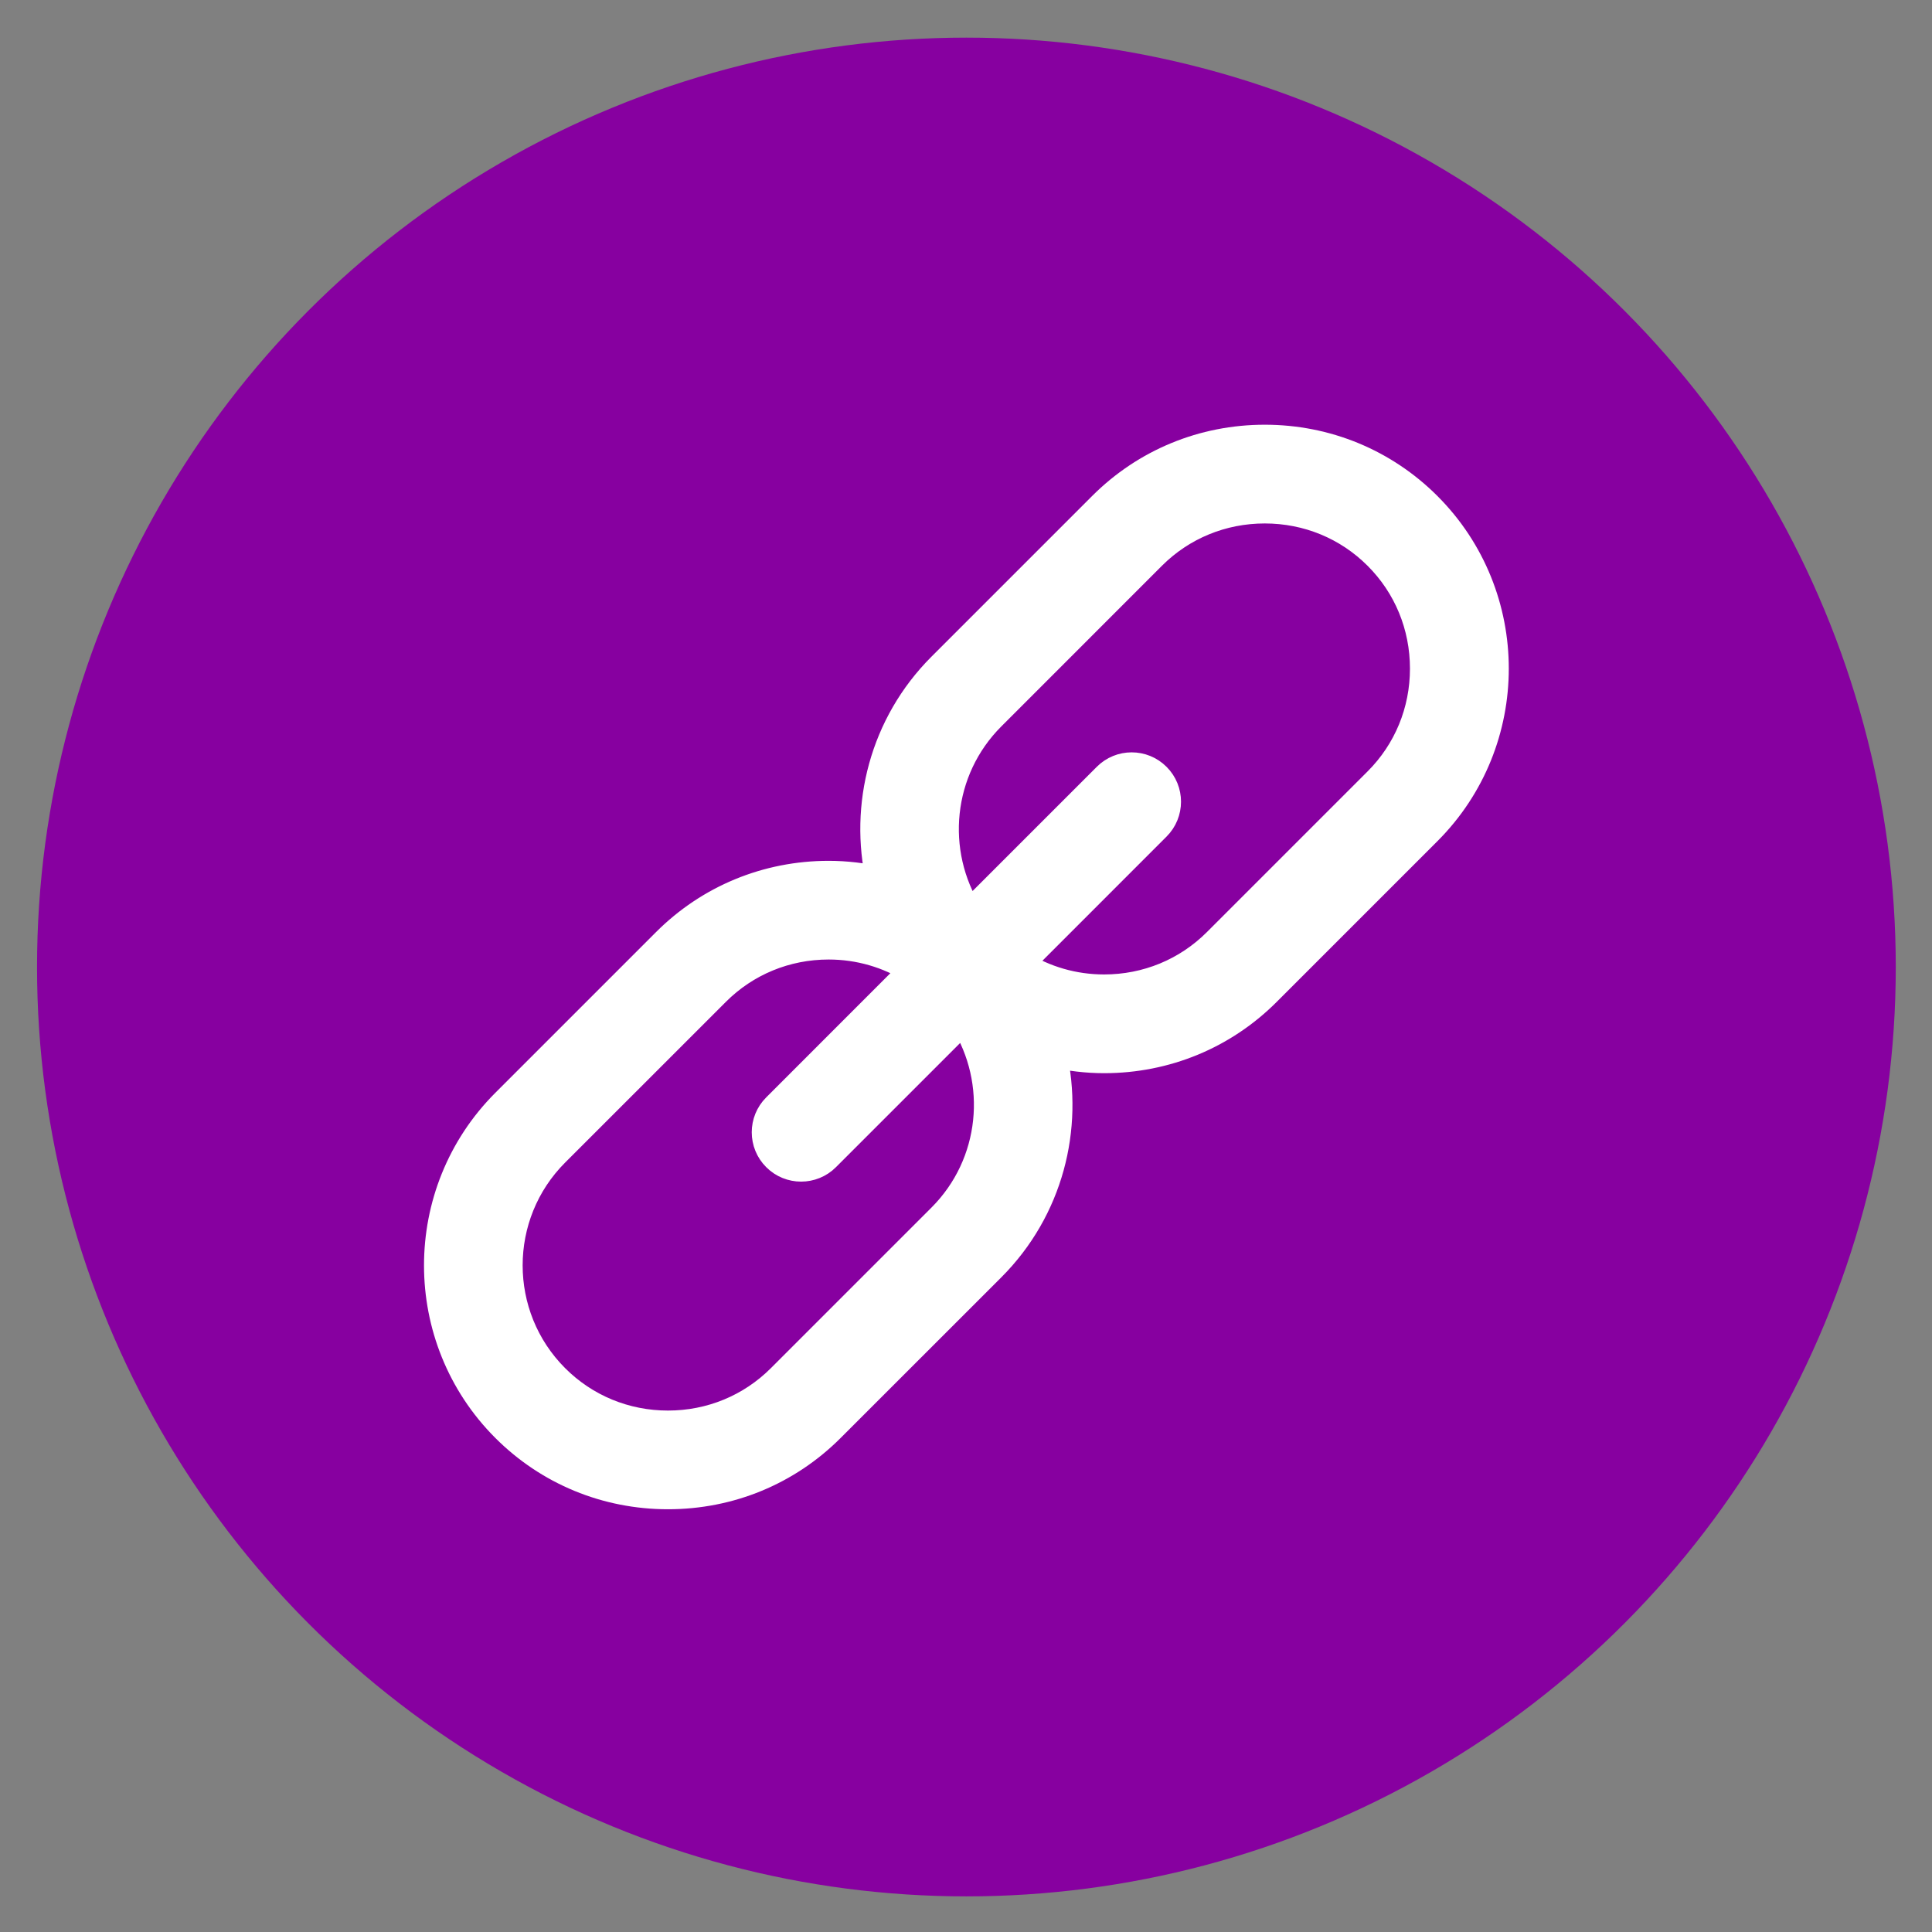
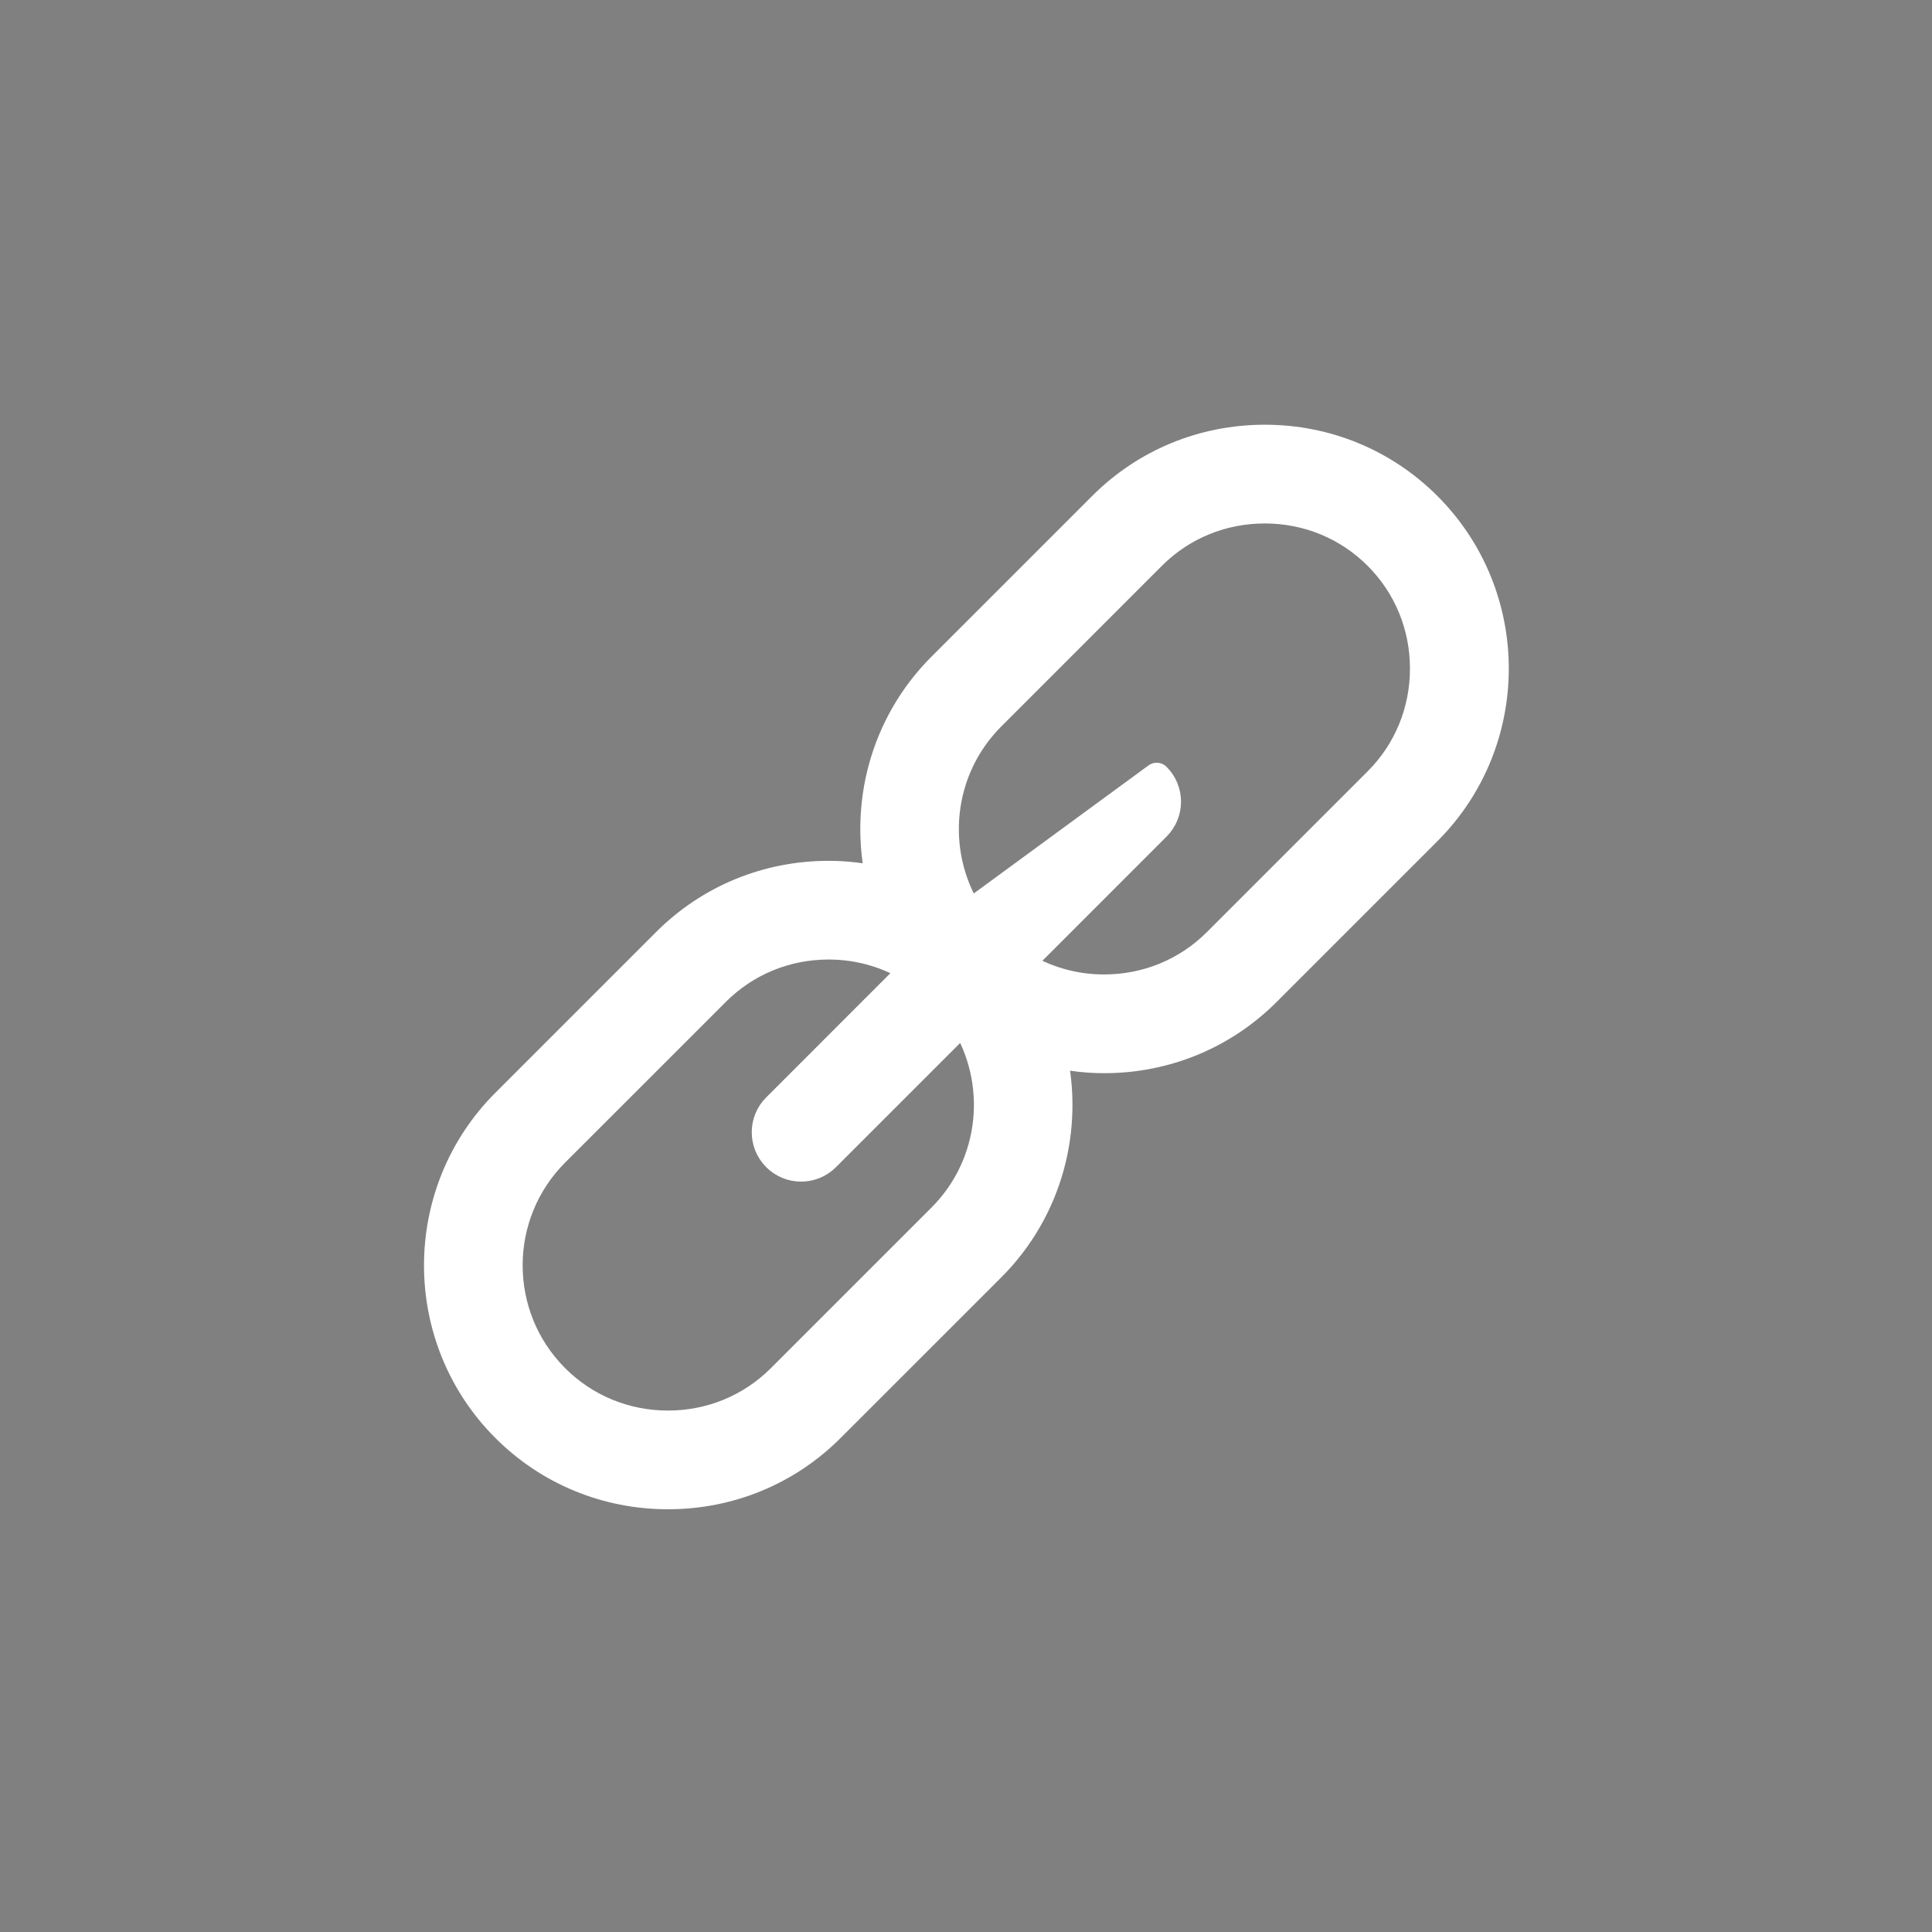
<svg xmlns="http://www.w3.org/2000/svg" fill="none" height="48" viewBox="0 0 48 48" width="48">
  <rect x="0" y="0" width="48" height="48" fill="#808080" stroke="none" />
-   <circle cx="24.01" cy="24.025" fill="#8700A0" r="23.09" />
-   <path d="M35.467 12.567C34.39 11.491 32.954 10.898 31.423 10.898C29.892 10.898 28.455 11.491 27.379 12.567L23.387 16.559C21.946 18 21.442 20.025 21.864 21.879C21.45 21.786 21.023 21.733 20.588 21.733C19.057 21.733 17.62 22.326 16.544 23.402L12.552 27.394C10.323 29.624 10.323 33.253 12.552 35.482C13.629 36.559 15.065 37.151 16.596 37.151C18.128 37.151 19.564 36.559 20.64 35.482L24.632 31.491C26.073 30.049 26.577 28.024 26.155 26.17C26.569 26.263 26.995 26.317 27.431 26.317C28.963 26.317 30.399 25.724 31.475 24.647L35.467 20.655C37.697 18.426 37.697 14.797 35.467 12.567ZM23.387 30.246L19.396 34.237C18.652 34.981 17.657 35.391 16.596 35.391C15.535 35.391 14.541 34.981 13.797 34.237C12.253 32.693 12.253 30.182 13.797 28.638L17.789 24.647C18.532 23.903 19.527 23.493 20.588 23.493C21.346 23.493 22.069 23.706 22.692 24.097L19.281 27.509C18.937 27.852 18.937 28.41 19.281 28.753C19.452 28.925 19.678 29.011 19.903 29.011C20.128 29.011 20.354 28.925 20.525 28.753L23.937 25.341C24.898 26.87 24.716 28.916 23.387 30.246ZM34.222 19.41L30.23 23.402C29.486 24.146 28.492 24.556 27.431 24.556C26.672 24.556 25.95 24.343 25.327 23.952L28.738 20.54C29.082 20.197 29.082 19.639 28.738 19.296C28.395 18.952 27.837 18.952 27.494 19.296L24.082 22.708C23.121 21.179 23.303 19.133 24.632 17.804L28.623 13.812C29.367 13.068 30.362 12.659 31.423 12.659C32.484 12.659 33.478 13.068 34.222 13.812C34.967 14.556 35.376 15.55 35.376 16.611C35.376 17.673 34.966 18.667 34.222 19.41Z" fill="white" stroke="white" stroke-linecap="round" stroke-linejoin="round" stroke-width="0.692" />
-   <path d="M35.467 12.567C34.39 11.491 32.954 10.898 31.423 10.898C29.892 10.898 28.455 11.491 27.379 12.567L23.387 16.559C21.946 18 21.442 20.025 21.864 21.879C21.45 21.786 21.023 21.733 20.588 21.733C19.057 21.733 17.62 22.326 16.544 23.402L12.552 27.394C10.323 29.624 10.323 33.253 12.552 35.482C13.629 36.559 15.065 37.151 16.596 37.151C18.128 37.151 19.564 36.559 20.64 35.482L24.632 31.491C26.073 30.049 26.577 28.024 26.155 26.17C26.569 26.263 26.995 26.317 27.431 26.317C28.963 26.317 30.399 25.724 31.475 24.647L35.467 20.655C37.697 18.426 37.697 14.797 35.467 12.567ZM23.387 30.246L19.396 34.237C18.652 34.981 17.657 35.391 16.596 35.391C15.535 35.391 14.541 34.981 13.797 34.237C12.253 32.693 12.253 30.182 13.797 28.638L17.789 24.647C18.532 23.903 19.527 23.493 20.588 23.493C21.346 23.493 22.069 23.706 22.692 24.097L19.281 27.509C18.937 27.852 18.937 28.41 19.281 28.753C19.452 28.925 19.678 29.011 19.903 29.011C20.128 29.011 20.354 28.925 20.525 28.753L23.937 25.341C24.898 26.87 24.716 28.916 23.387 30.246ZM34.222 19.41L30.23 23.402C29.486 24.146 28.492 24.556 27.431 24.556C26.672 24.556 25.95 24.343 25.327 23.952L28.738 20.54C29.082 20.197 29.082 19.639 28.738 19.296C28.395 18.952 27.837 18.952 27.494 19.296L24.082 22.708C23.121 21.179 23.303 19.133 24.632 17.804L28.623 13.812C29.367 13.068 30.362 12.659 31.423 12.659C32.484 12.659 33.478 13.068 34.222 13.812C34.967 14.556 35.376 15.55 35.376 16.611C35.376 17.673 34.966 18.667 34.222 19.41Z" fill="white" />
+   <path d="M35.467 12.567C34.39 11.491 32.954 10.898 31.423 10.898C29.892 10.898 28.455 11.491 27.379 12.567L23.387 16.559C21.946 18 21.442 20.025 21.864 21.879C21.45 21.786 21.023 21.733 20.588 21.733C19.057 21.733 17.62 22.326 16.544 23.402L12.552 27.394C10.323 29.624 10.323 33.253 12.552 35.482C13.629 36.559 15.065 37.151 16.596 37.151C18.128 37.151 19.564 36.559 20.64 35.482L24.632 31.491C26.073 30.049 26.577 28.024 26.155 26.17C26.569 26.263 26.995 26.317 27.431 26.317C28.963 26.317 30.399 25.724 31.475 24.647L35.467 20.655C37.697 18.426 37.697 14.797 35.467 12.567ZM23.387 30.246L19.396 34.237C18.652 34.981 17.657 35.391 16.596 35.391C15.535 35.391 14.541 34.981 13.797 34.237C12.253 32.693 12.253 30.182 13.797 28.638L17.789 24.647C18.532 23.903 19.527 23.493 20.588 23.493C21.346 23.493 22.069 23.706 22.692 24.097L19.281 27.509C18.937 27.852 18.937 28.41 19.281 28.753C19.452 28.925 19.678 29.011 19.903 29.011C20.128 29.011 20.354 28.925 20.525 28.753L23.937 25.341C24.898 26.87 24.716 28.916 23.387 30.246ZM34.222 19.41L30.23 23.402C29.486 24.146 28.492 24.556 27.431 24.556C26.672 24.556 25.95 24.343 25.327 23.952L28.738 20.54C29.082 20.197 29.082 19.639 28.738 19.296L24.082 22.708C23.121 21.179 23.303 19.133 24.632 17.804L28.623 13.812C29.367 13.068 30.362 12.659 31.423 12.659C32.484 12.659 33.478 13.068 34.222 13.812C34.967 14.556 35.376 15.55 35.376 16.611C35.376 17.673 34.966 18.667 34.222 19.41Z" fill="white" stroke="white" stroke-linecap="round" stroke-linejoin="round" stroke-width="0.692" />
</svg>